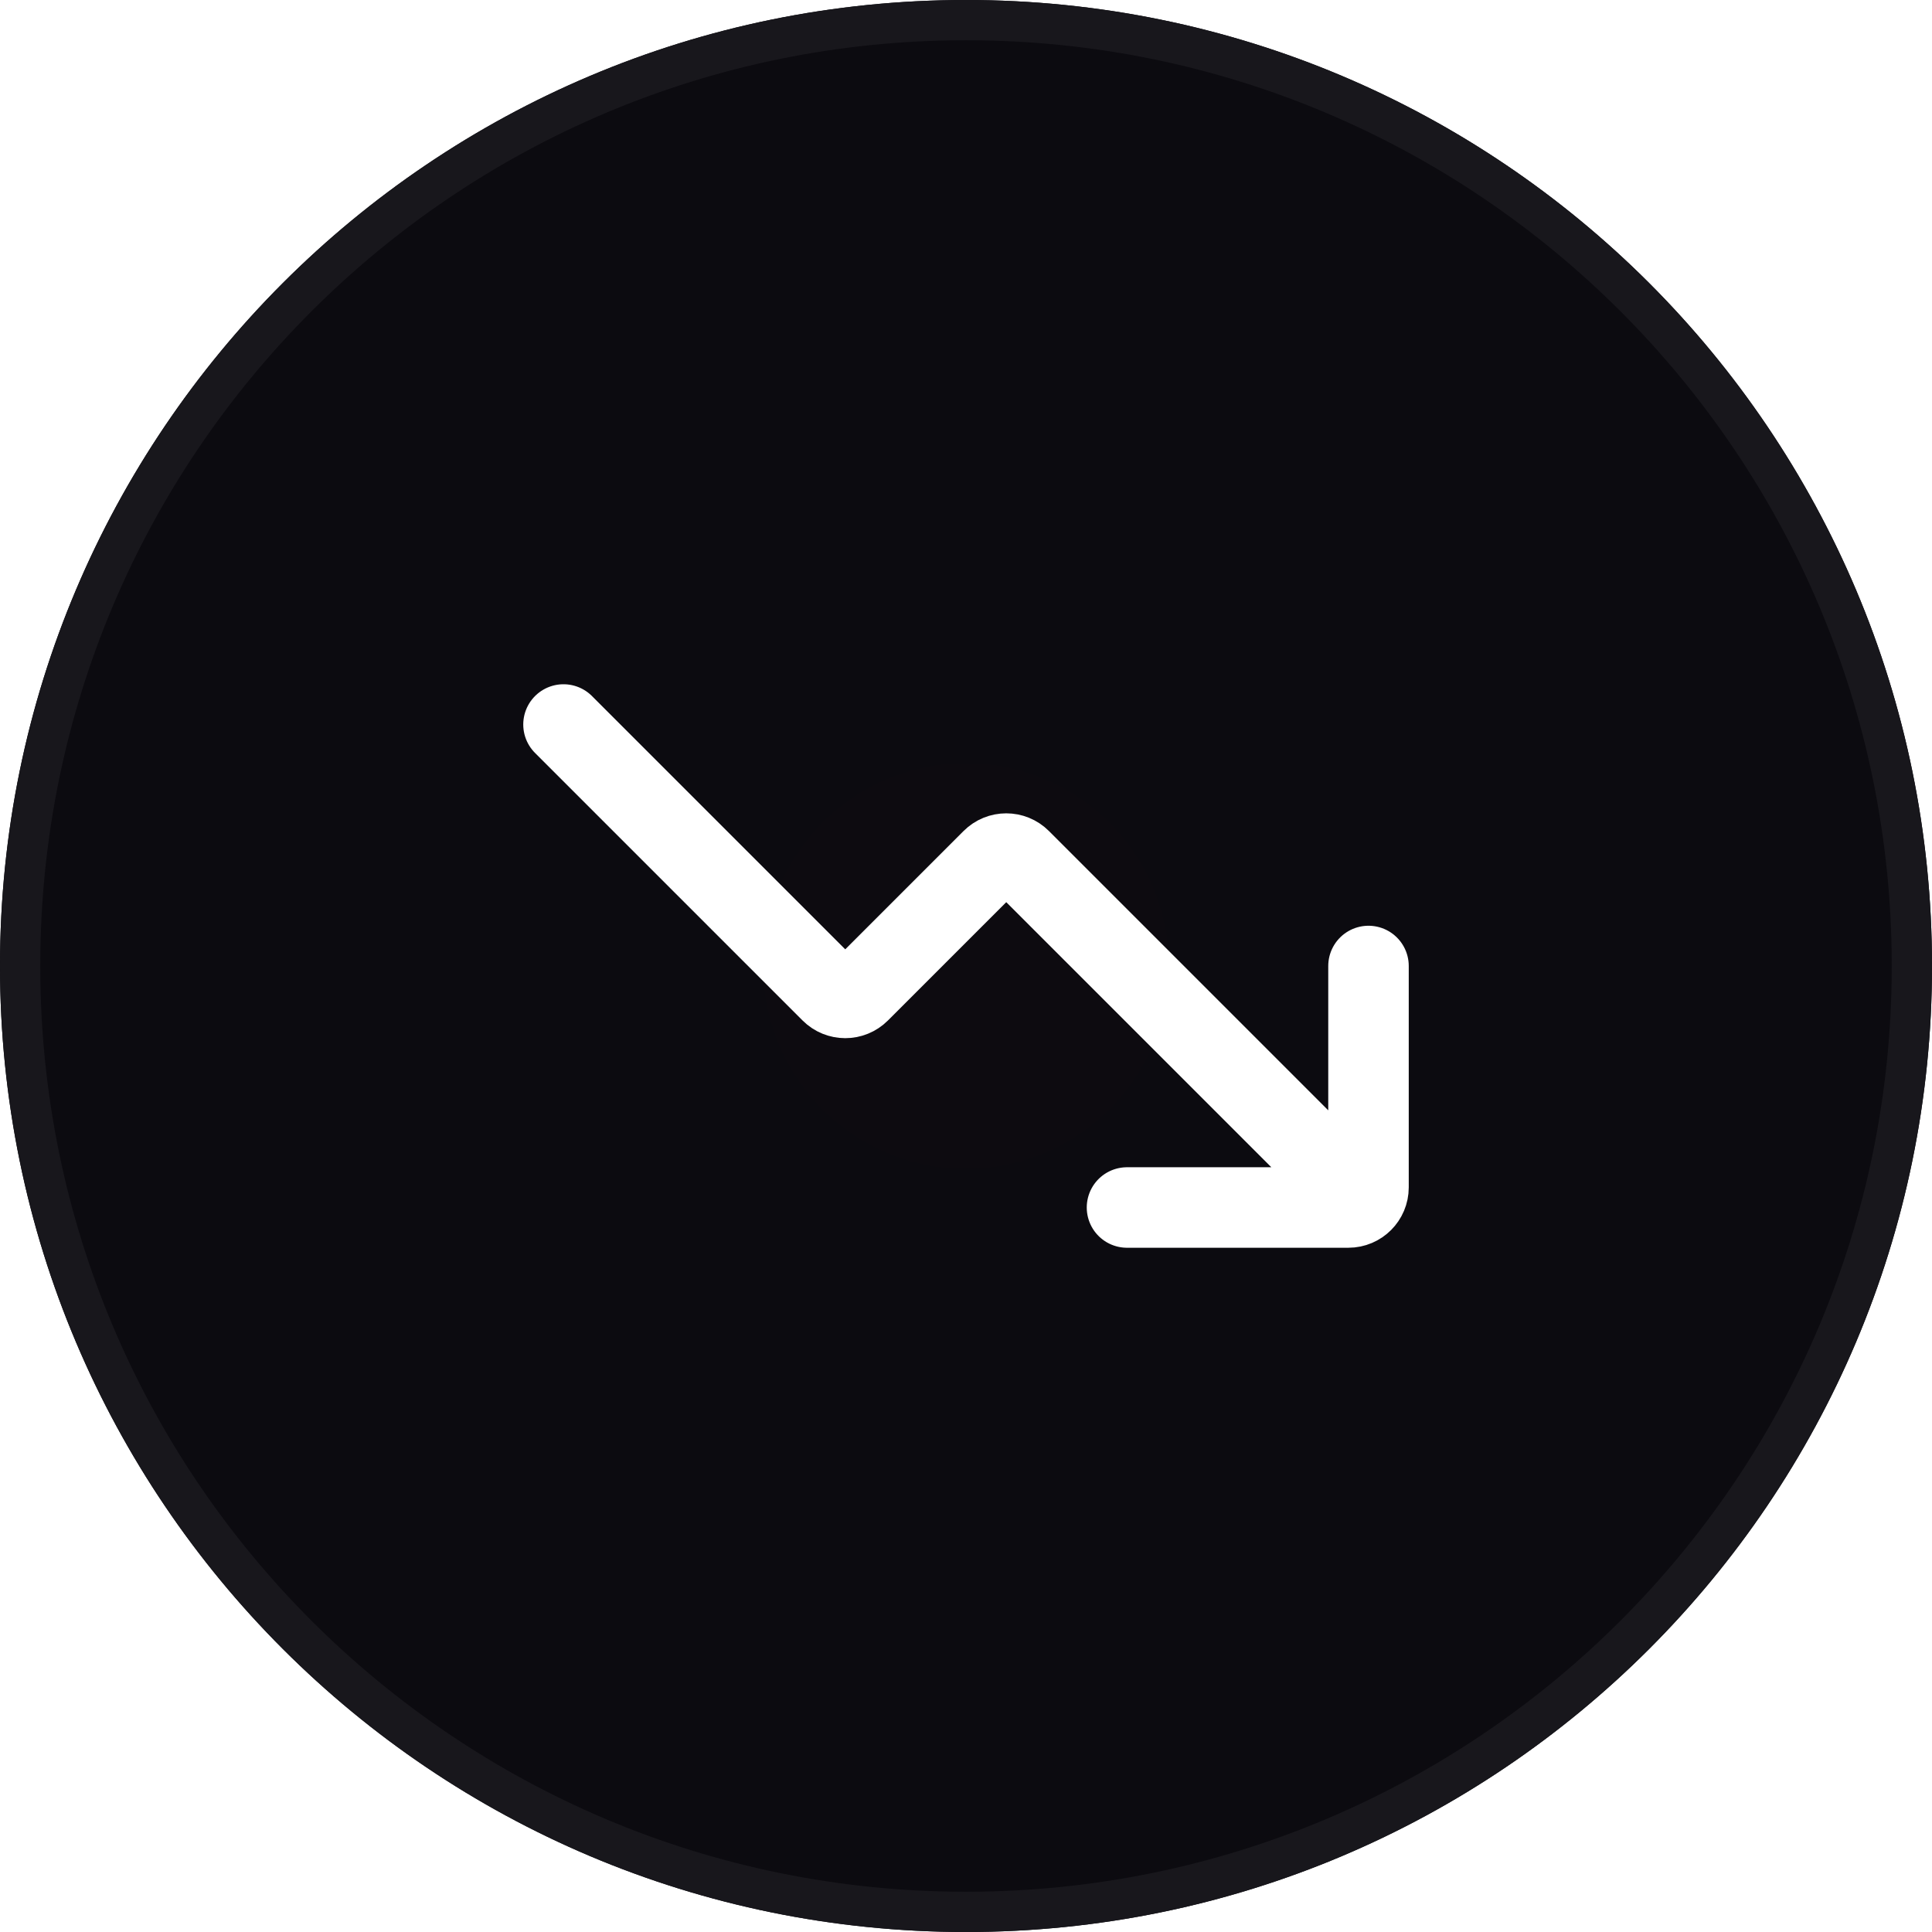
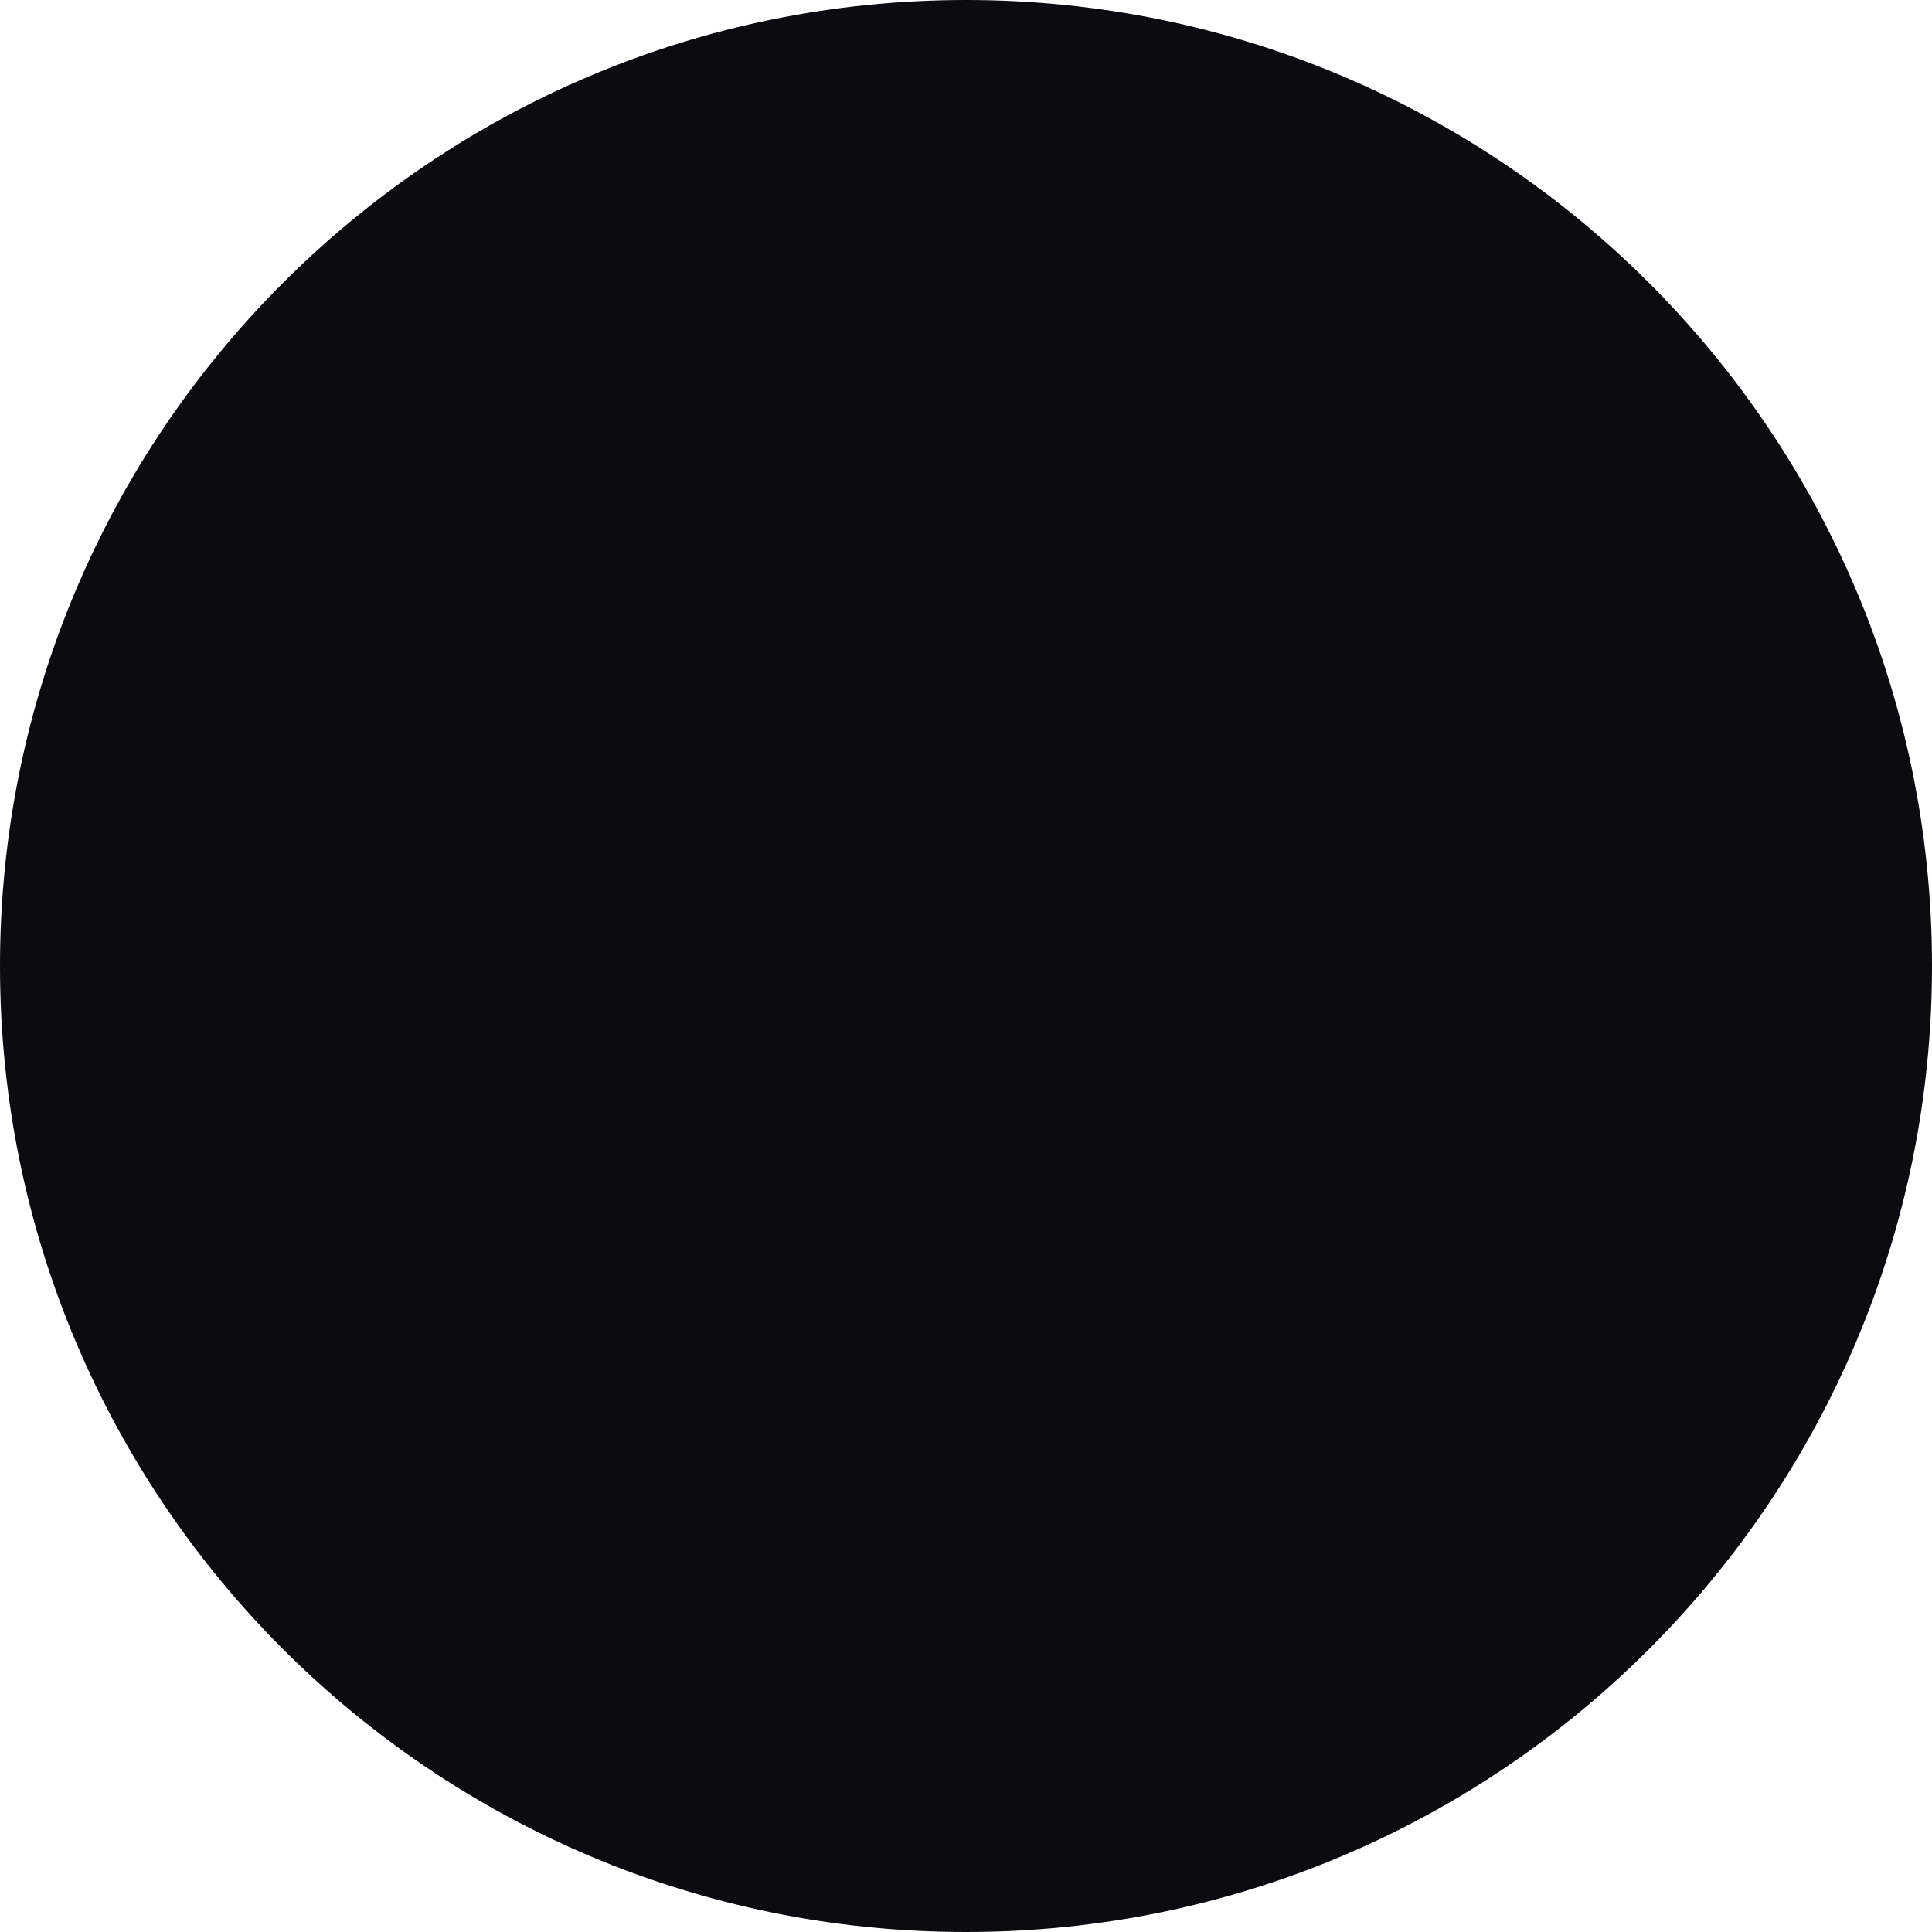
<svg xmlns="http://www.w3.org/2000/svg" width="48" height="48" viewBox="0 0 48 48" fill="none">
  <g filter="url(#filter0_b_469_2751)">
    <path d="M0 24C0 10.745 10.745 0 24 0C37.255 0 48 10.745 48 24C48 37.255 37.255 48 24 48C10.745 48 0 37.255 0 24Z" fill="#0B0B10" />
-     <path d="M0 24C0 10.745 10.745 0 24 0C37.255 0 48 10.745 48 24C48 37.255 37.255 48 24 48C10.745 48 0 37.255 0 24Z" fill="url(#paint0_radial_469_2751)" fill-opacity="0.2" />
-     <path d="M0.5 24C0.5 11.021 11.021 0.5 24 0.5C36.979 0.5 47.5 11.021 47.5 24C47.5 36.979 36.979 47.5 24 47.5C11.021 47.5 0.5 36.979 0.5 24Z" stroke="#18171C" />
-     <path d="M14 18L20.646 24.646C20.842 24.842 21.158 24.842 21.354 24.646L24.646 21.354C24.842 21.158 25.158 21.158 25.354 21.354L33 29M28 30H33.5C33.776 30 34 29.776 34 29.5V24" stroke="white" stroke-width="2" stroke-linecap="round" />
  </g>
  <defs>
    <filter id="filter0_b_469_2751" x="-34" y="-34" width="116" height="116" filterUnits="userSpaceOnUse" color-interpolation-filters="sRGB">
      <feFlood flood-opacity="0" result="BackgroundImageFix" />
      <feGaussianBlur in="BackgroundImageFix" stdDeviation="17" />
      <feComposite in2="SourceAlpha" operator="in" result="effect1_backgroundBlur_469_2751" />
      <feBlend mode="normal" in="SourceGraphic" in2="effect1_backgroundBlur_469_2751" result="shape" />
    </filter>
    <radialGradient id="paint0_radial_469_2751" cx="0" cy="0" r="1" gradientUnits="userSpaceOnUse" gradientTransform="translate(24 24) rotate(45) scale(33.941)">
      <stop stop-color="#DC2626" stop-opacity="0.04" />
      <stop offset="1" stop-color="#DC2626" stop-opacity="0" />
    </radialGradient>
  </defs>
</svg>